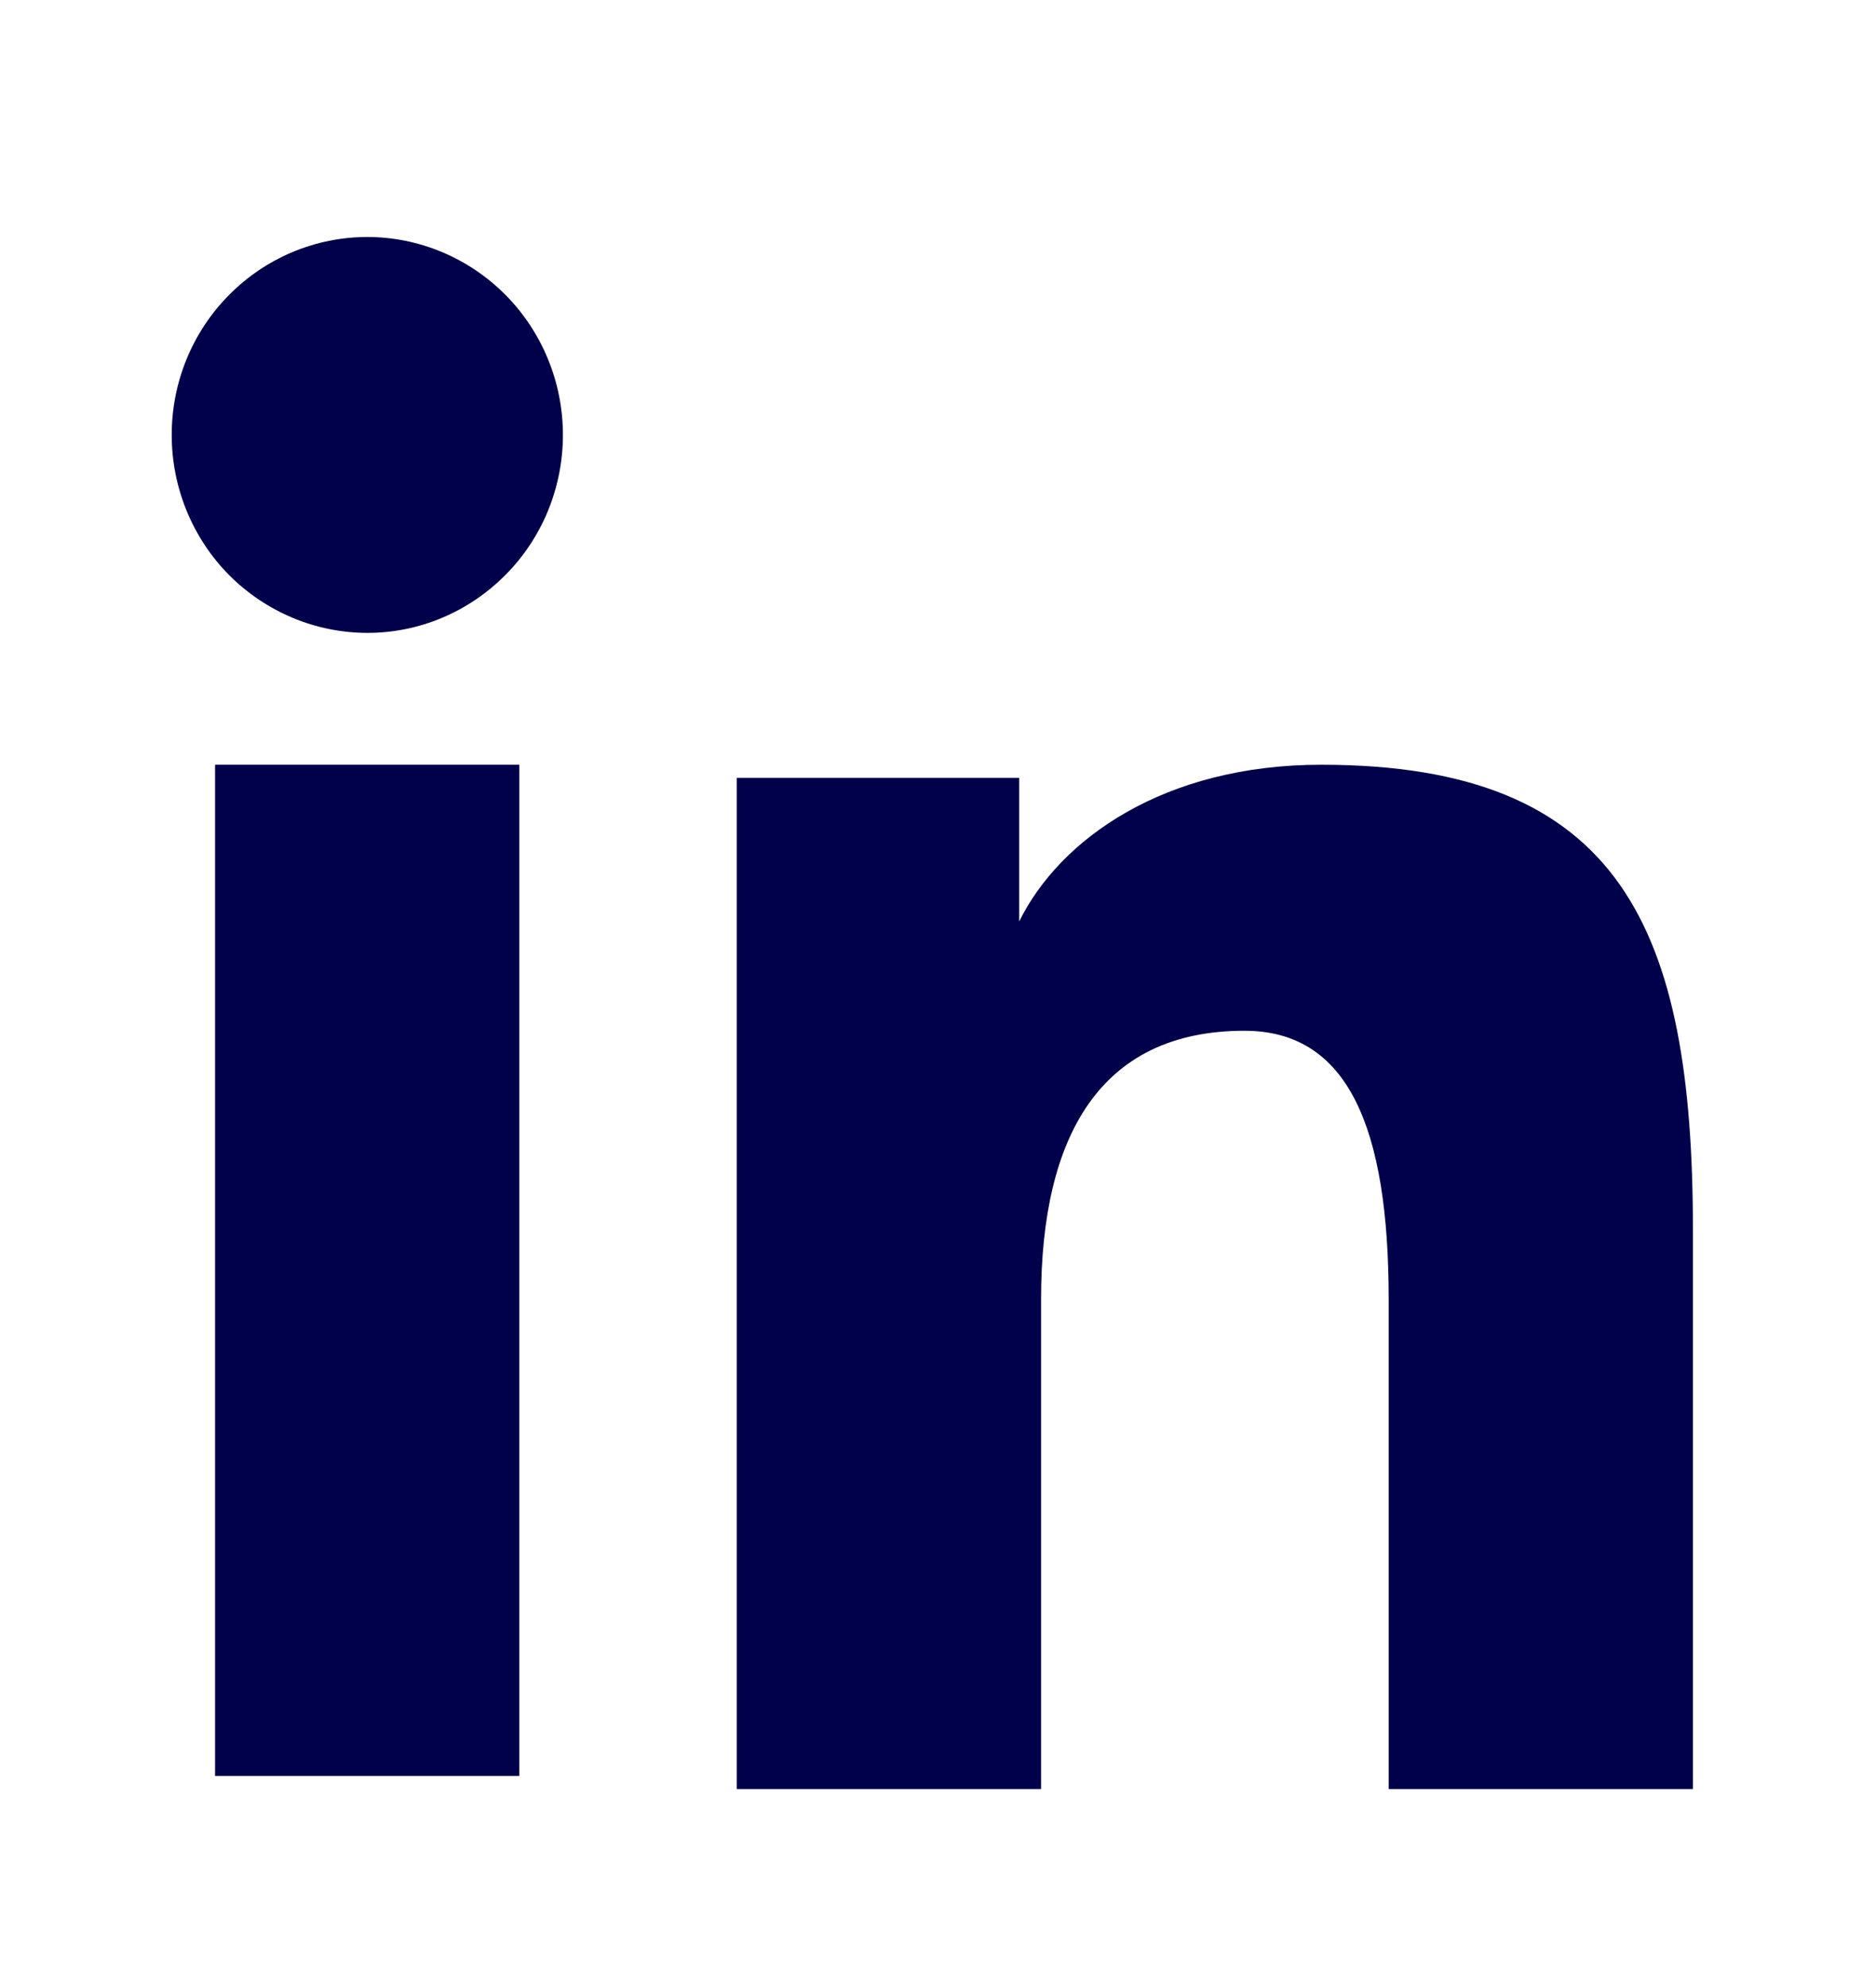
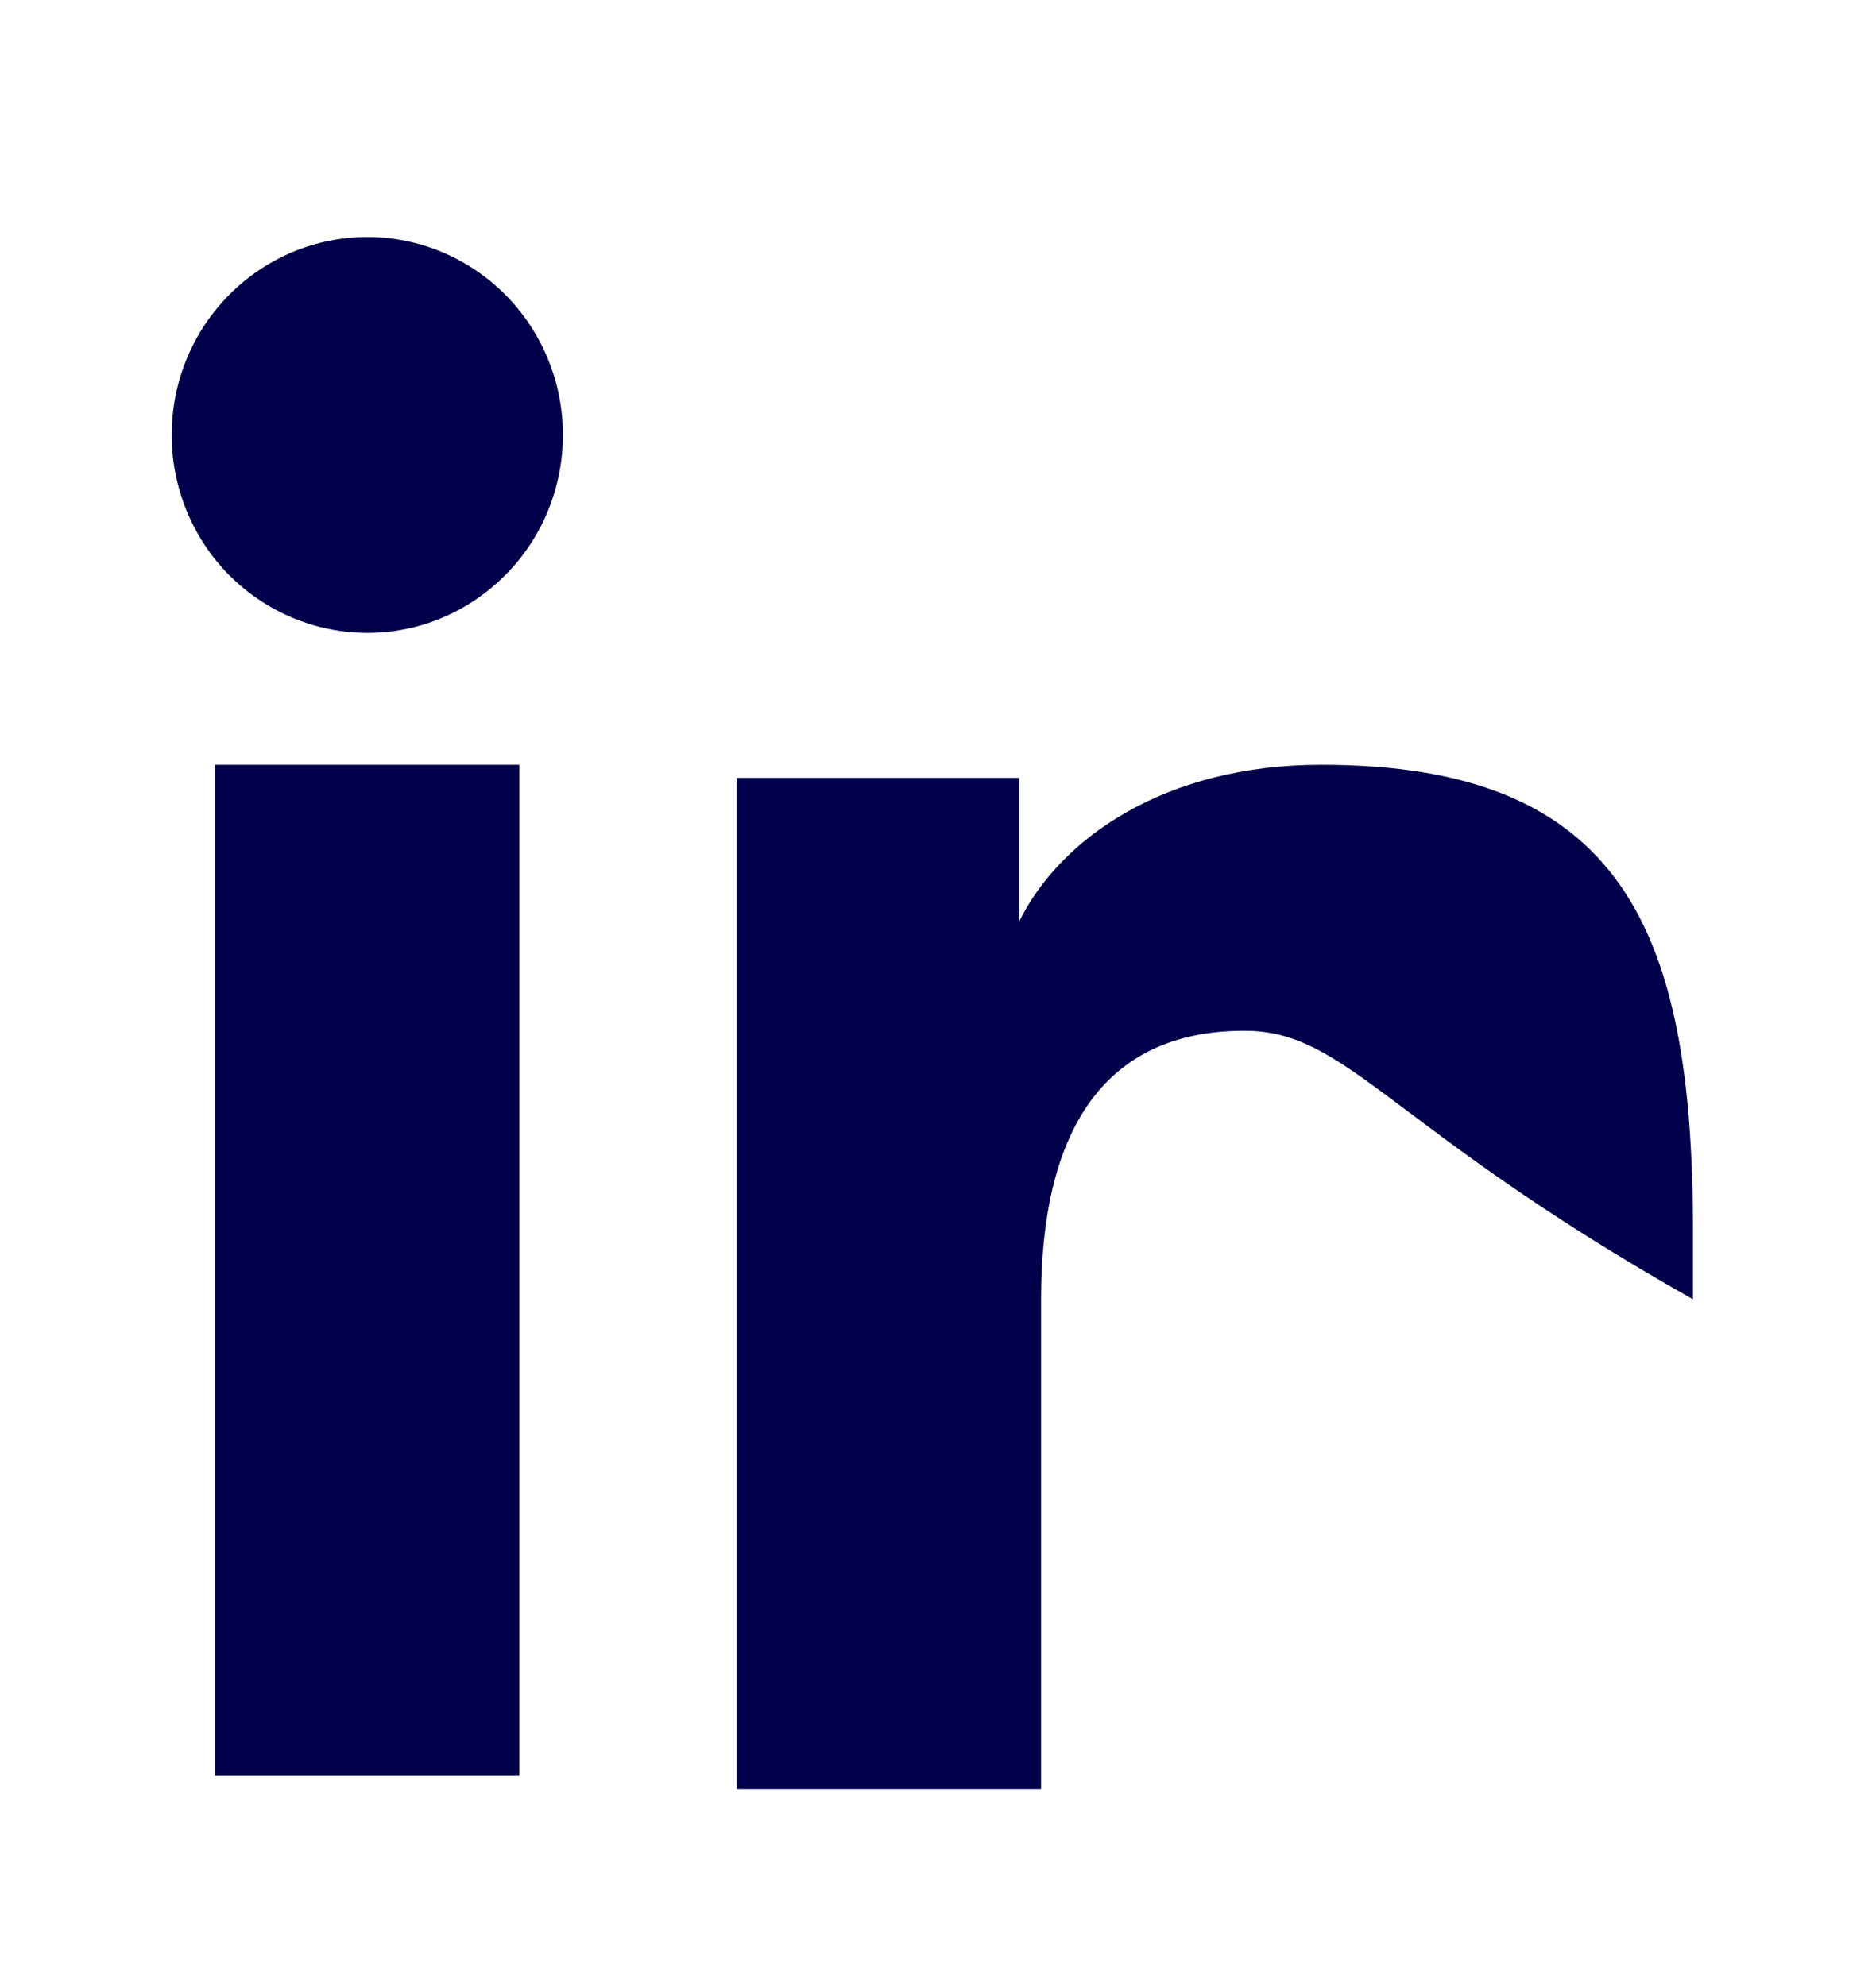
<svg xmlns="http://www.w3.org/2000/svg" width="17" height="18" viewBox="0 0 17 18" fill="none">
-   <path fill-rule="evenodd" clip-rule="evenodd" d="M6.676 7.05H9.236V8.351C9.605 7.603 10.551 6.931 11.972 6.931C14.695 6.931 15.341 8.42 15.341 11.153V16.215H12.584V11.776C12.584 10.219 12.216 9.342 11.277 9.342C9.975 9.342 9.434 10.288 9.434 11.775V16.215H6.676L6.676 7.05ZM1.949 16.096H4.706L4.706 6.931L1.949 6.931L1.949 16.096ZM5.101 3.942C5.101 4.178 5.055 4.411 4.966 4.629C4.877 4.846 4.746 5.044 4.582 5.209C4.248 5.547 3.797 5.737 3.327 5.736C2.858 5.735 2.408 5.546 2.074 5.21C1.91 5.044 1.78 4.846 1.691 4.629C1.602 4.411 1.556 4.178 1.556 3.942C1.556 3.466 1.742 3.01 2.075 2.674C2.408 2.337 2.859 2.148 3.328 2.148C3.798 2.148 4.249 2.338 4.582 2.674C4.914 3.01 5.101 3.466 5.101 3.942Z" fill="#00004B" />
+   <path fill-rule="evenodd" clip-rule="evenodd" d="M6.676 7.05H9.236V8.351C9.605 7.603 10.551 6.931 11.972 6.931C14.695 6.931 15.341 8.42 15.341 11.153V16.215V11.776C12.584 10.219 12.216 9.342 11.277 9.342C9.975 9.342 9.434 10.288 9.434 11.775V16.215H6.676L6.676 7.05ZM1.949 16.096H4.706L4.706 6.931L1.949 6.931L1.949 16.096ZM5.101 3.942C5.101 4.178 5.055 4.411 4.966 4.629C4.877 4.846 4.746 5.044 4.582 5.209C4.248 5.547 3.797 5.737 3.327 5.736C2.858 5.735 2.408 5.546 2.074 5.21C1.91 5.044 1.78 4.846 1.691 4.629C1.602 4.411 1.556 4.178 1.556 3.942C1.556 3.466 1.742 3.01 2.075 2.674C2.408 2.337 2.859 2.148 3.328 2.148C3.798 2.148 4.249 2.338 4.582 2.674C4.914 3.01 5.101 3.466 5.101 3.942Z" fill="#00004B" />
</svg>